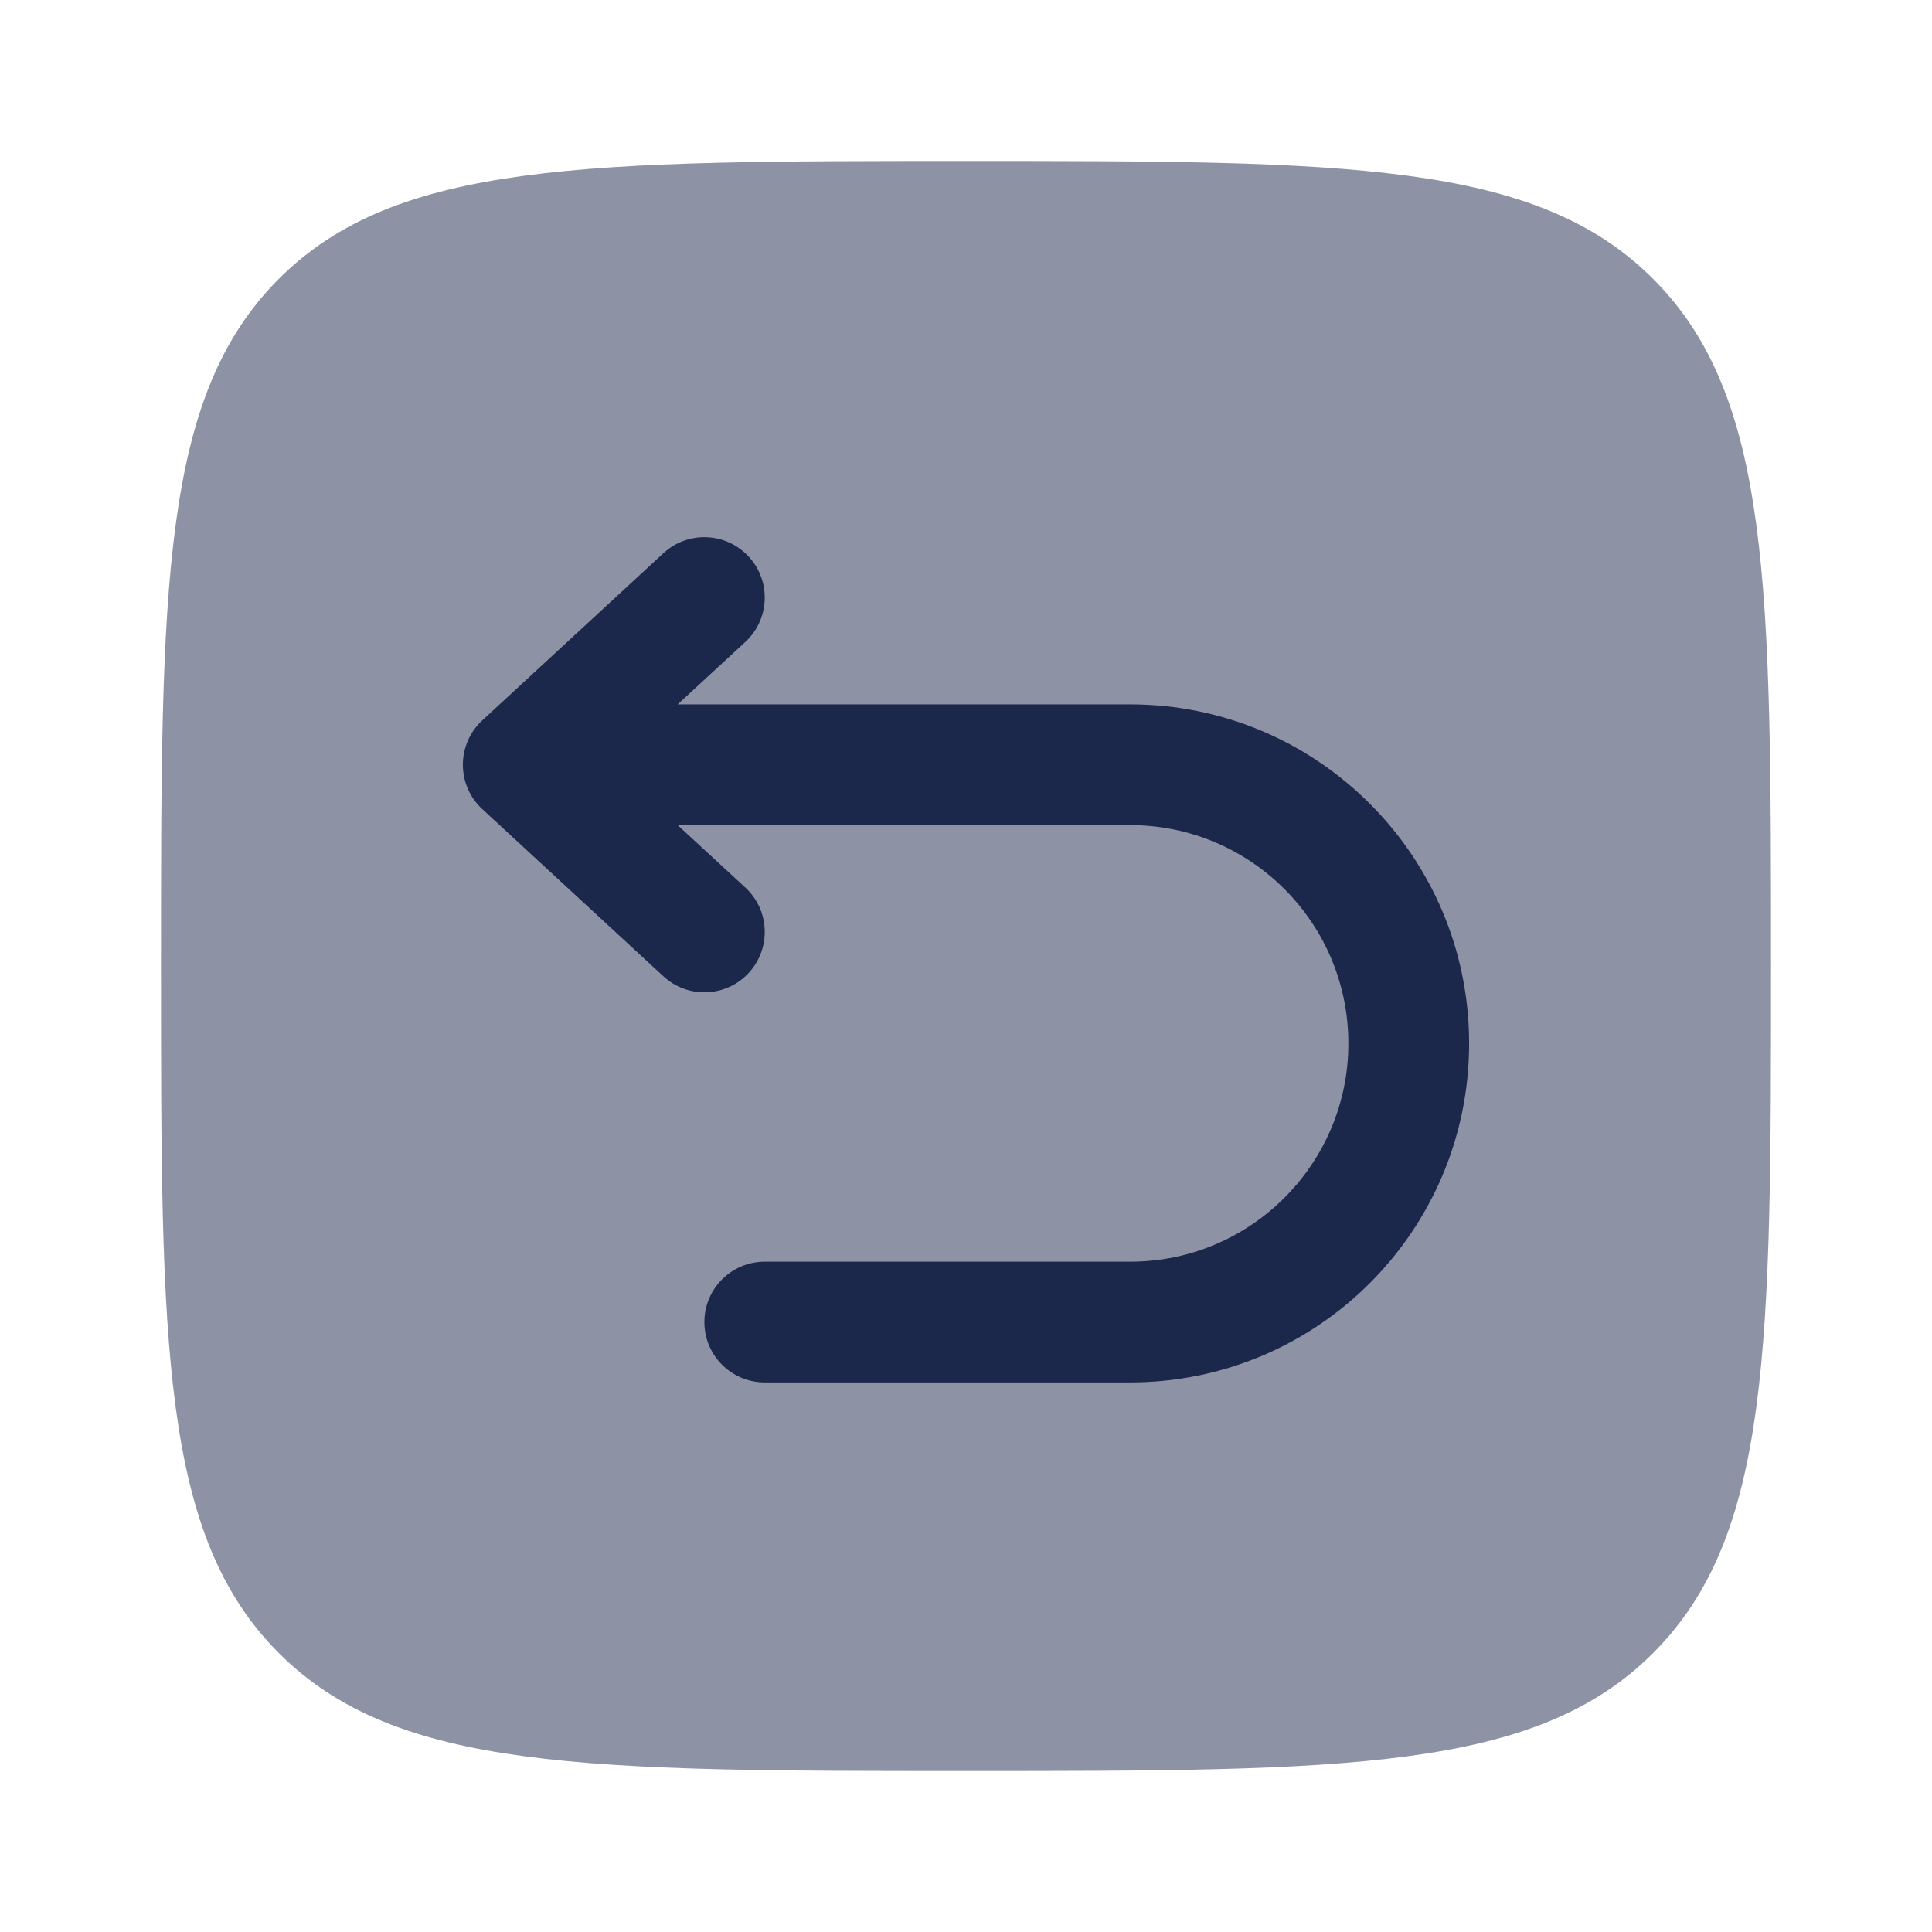
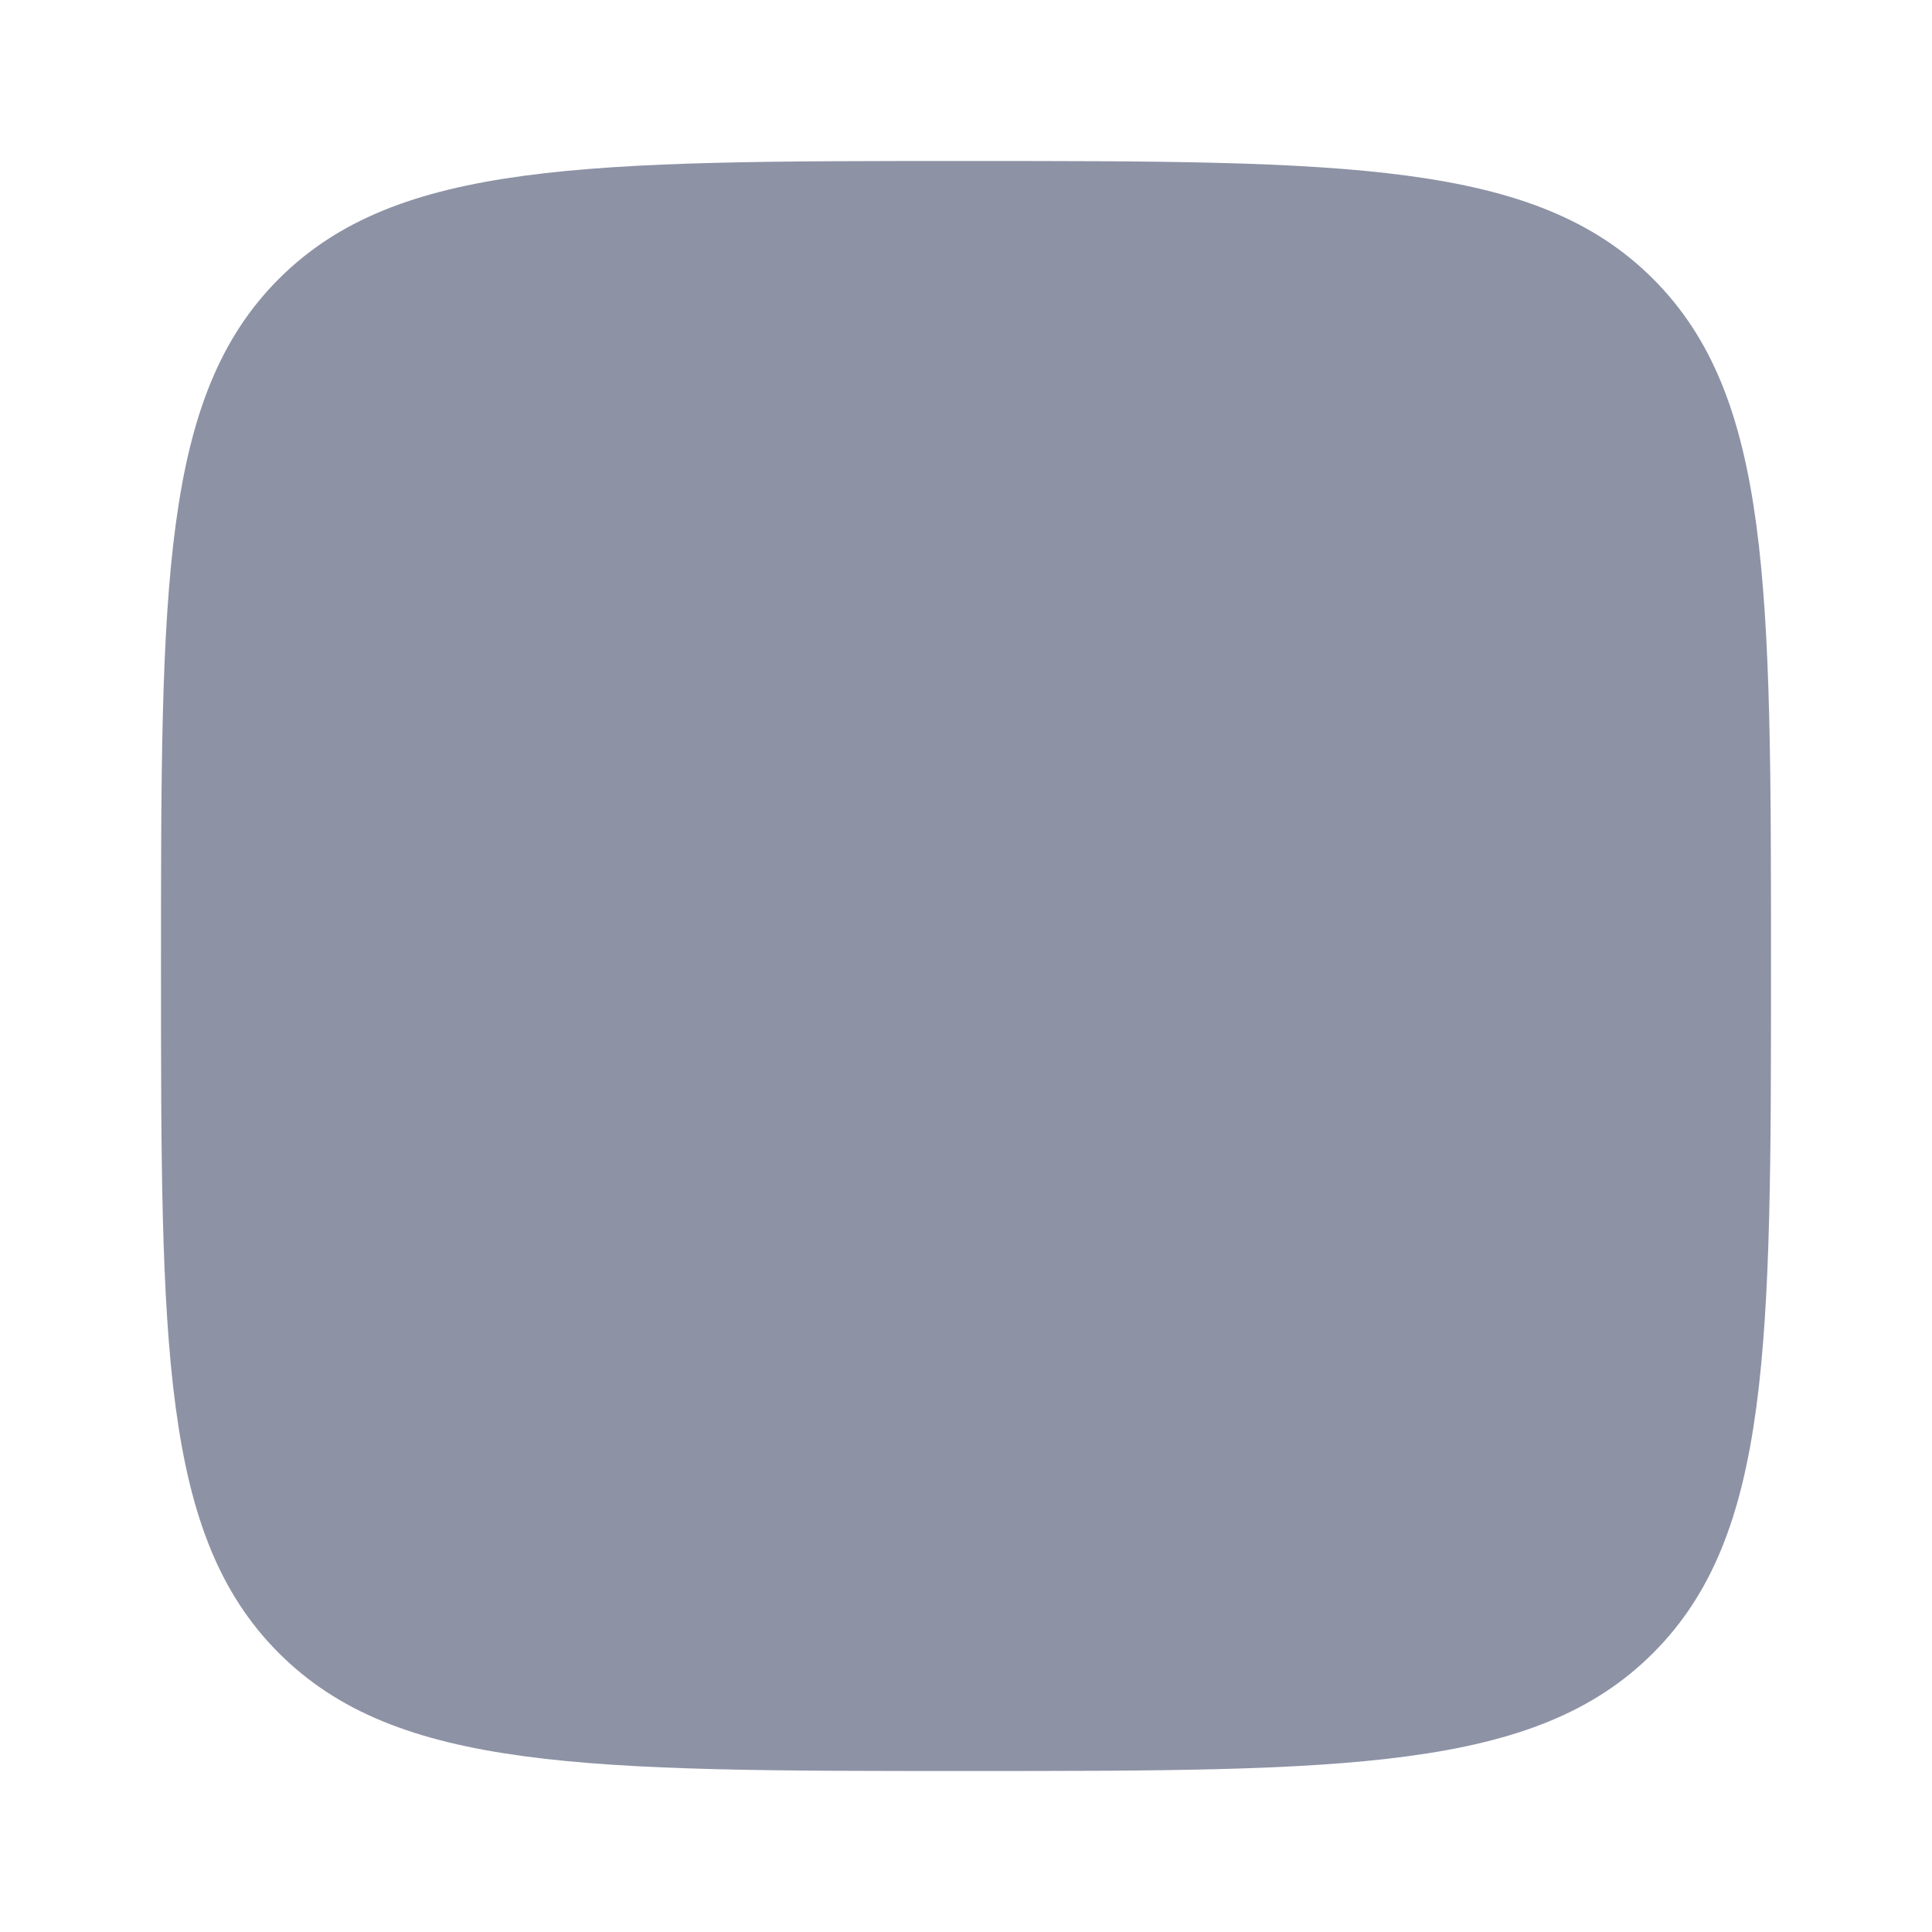
<svg xmlns="http://www.w3.org/2000/svg" width="800px" height="800px" viewBox="0 0 24 24" fill="none">
  <path opacity="0.5" d="M2 12C2 7.286 2 4.929 3.464 3.464C4.929 2 7.286 2 12 2C16.714 2 19.071 2 20.535 3.464C22 4.929 22 7.286 22 12C22 16.714 22 19.071 20.535 20.535C19.071 22 16.714 22 12 22C7.286 22 4.929 22 3.464 20.535C2 19.071 2 16.714 2 12Z" fill="#1C274C" />
-   <path fill-rule="evenodd" clip-rule="evenodd" d="M9.301 6.915C9.582 7.219 9.563 7.693 9.259 7.974L8.418 8.75H14.039C16.364 8.75 18.25 10.636 18.25 12.962C18.25 15.288 16.364 17.173 14.039 17.173H9.5C9.086 17.173 8.75 16.838 8.75 16.423C8.75 16.009 9.086 15.673 9.5 15.673H14.039C15.536 15.673 16.75 14.459 16.75 12.962C16.75 11.464 15.536 10.25 14.039 10.25H8.418L9.259 11.026C9.563 11.307 9.582 11.781 9.301 12.086C9.02 12.39 8.546 12.409 8.241 12.128L5.991 10.051C5.837 9.909 5.75 9.71 5.75 9.5C5.75 9.291 5.837 9.091 5.991 8.949L8.241 6.872C8.546 6.591 9.02 6.61 9.301 6.915Z" fill="#1C274C" />
</svg>